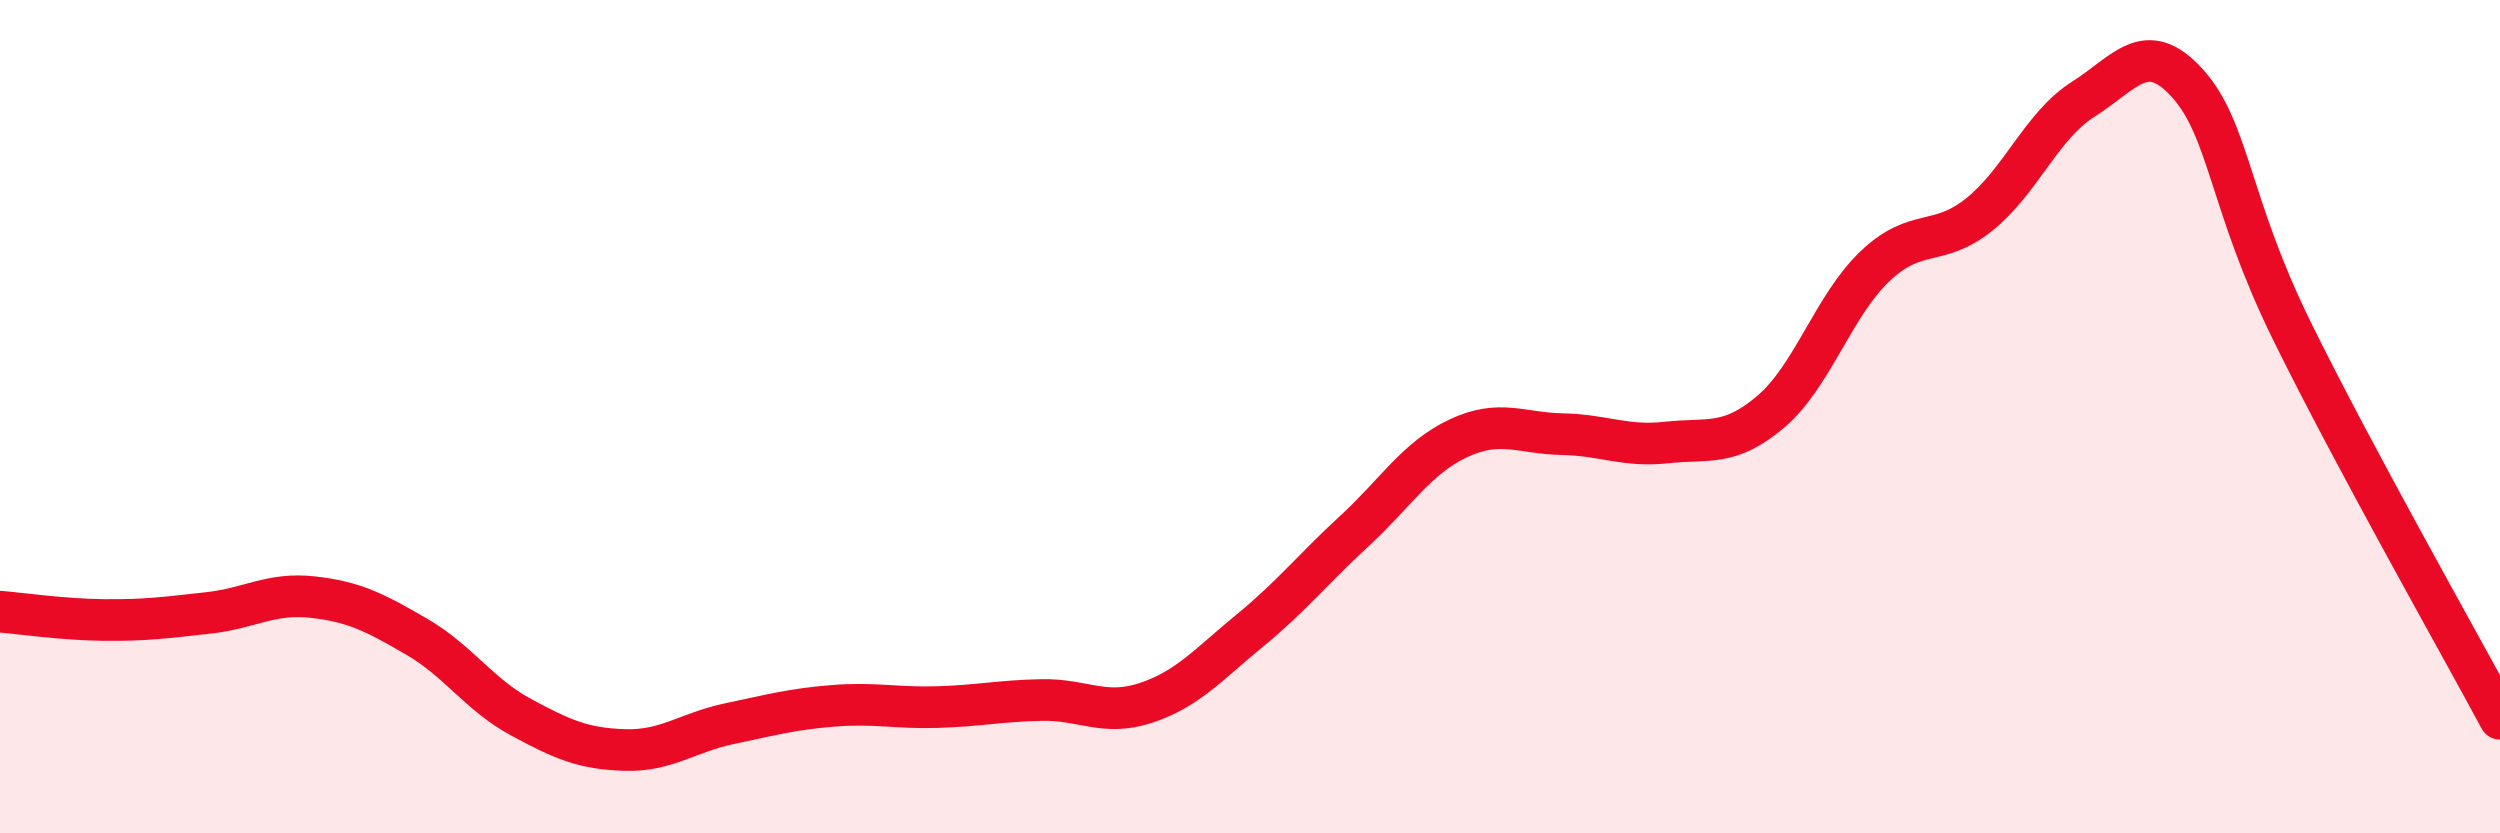
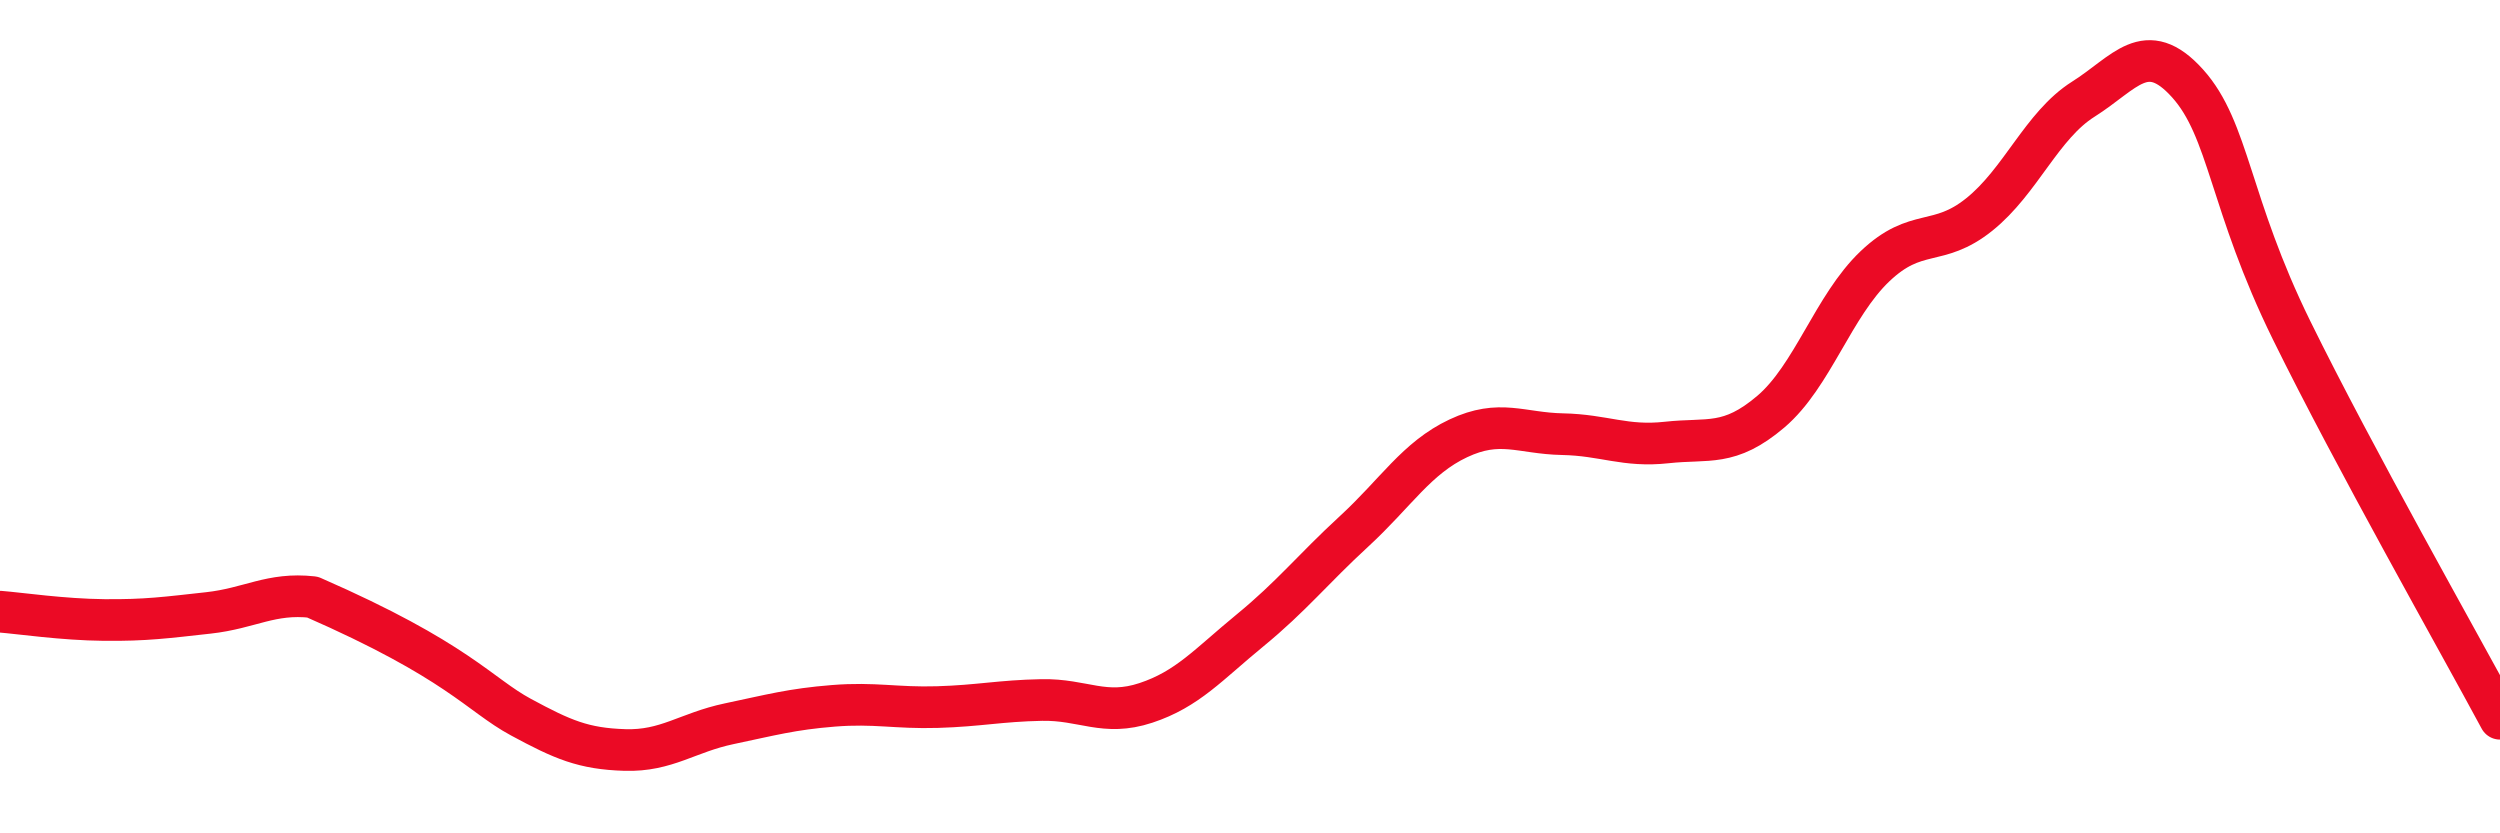
<svg xmlns="http://www.w3.org/2000/svg" width="60" height="20" viewBox="0 0 60 20">
-   <path d="M 0,14.68 C 0.5,14.72 1.5,14.87 2.5,14.88 C 3.5,14.89 4,14.82 5,14.71 C 6,14.6 6.5,14.22 7.5,14.33 C 8.5,14.44 9,14.7 10,15.28 C 11,15.86 11.5,16.67 12.5,17.21 C 13.5,17.75 14,17.97 15,18 C 16,18.03 16.5,17.58 17.5,17.37 C 18.5,17.16 19,17.02 20,16.94 C 21,16.86 21.5,17 22.5,16.97 C 23.5,16.94 24,16.82 25,16.8 C 26,16.78 26.5,17.2 27.5,16.87 C 28.5,16.54 29,15.95 30,15.13 C 31,14.31 31.5,13.67 32.5,12.75 C 33.5,11.83 34,10.99 35,10.52 C 36,10.05 36.5,10.4 37.5,10.42 C 38.5,10.44 39,10.73 40,10.62 C 41,10.51 41.5,10.73 42.5,9.88 C 43.5,9.03 44,7.34 45,6.39 C 46,5.44 46.5,5.95 47.5,5.15 C 48.5,4.35 49,3.01 50,2.38 C 51,1.75 51.5,0.89 52.5,2 C 53.5,3.11 53.5,4.88 55,7.93 C 56.5,10.98 59,15.39 60,17.25L60 20L0 20Z" fill="#EB0A25" opacity="0.1" stroke-linecap="round" stroke-linejoin="round" />
-   <path d="M 0,14.68 C 0.5,14.72 1.5,14.87 2.5,14.88 C 3.5,14.89 4,14.82 5,14.71 C 6,14.6 6.5,14.22 7.5,14.33 C 8.5,14.44 9,14.7 10,15.28 C 11,15.86 11.5,16.67 12.5,17.21 C 13.5,17.75 14,17.97 15,18 C 16,18.03 16.5,17.58 17.5,17.37 C 18.5,17.16 19,17.02 20,16.94 C 21,16.86 21.5,17 22.5,16.97 C 23.5,16.94 24,16.82 25,16.8 C 26,16.78 26.5,17.2 27.5,16.87 C 28.5,16.54 29,15.95 30,15.13 C 31,14.31 31.5,13.67 32.5,12.75 C 33.5,11.83 34,10.99 35,10.52 C 36,10.05 36.5,10.4 37.5,10.42 C 38.5,10.44 39,10.73 40,10.62 C 41,10.51 41.5,10.73 42.5,9.88 C 43.5,9.03 44,7.34 45,6.39 C 46,5.44 46.5,5.95 47.5,5.15 C 48.5,4.35 49,3.01 50,2.38 C 51,1.75 51.5,0.89 52.5,2 C 53.5,3.11 53.5,4.88 55,7.93 C 56.5,10.98 59,15.39 60,17.25" stroke="#EB0A25" stroke-width="1" fill="none" stroke-linecap="round" stroke-linejoin="round" />
+   <path d="M 0,14.68 C 0.5,14.72 1.5,14.87 2.5,14.88 C 3.5,14.89 4,14.82 5,14.71 C 6,14.6 6.5,14.22 7.5,14.33 C 11,15.86 11.5,16.67 12.5,17.21 C 13.5,17.75 14,17.97 15,18 C 16,18.03 16.5,17.58 17.5,17.37 C 18.5,17.16 19,17.02 20,16.94 C 21,16.86 21.5,17 22.5,16.97 C 23.5,16.94 24,16.82 25,16.8 C 26,16.78 26.5,17.2 27.5,16.87 C 28.5,16.54 29,15.95 30,15.13 C 31,14.31 31.5,13.67 32.5,12.75 C 33.5,11.83 34,10.99 35,10.52 C 36,10.05 36.5,10.4 37.5,10.42 C 38.5,10.44 39,10.73 40,10.62 C 41,10.51 41.5,10.73 42.5,9.88 C 43.5,9.03 44,7.34 45,6.39 C 46,5.44 46.5,5.95 47.5,5.15 C 48.5,4.35 49,3.01 50,2.38 C 51,1.75 51.5,0.89 52.5,2 C 53.5,3.11 53.5,4.88 55,7.93 C 56.5,10.98 59,15.39 60,17.25" stroke="#EB0A25" stroke-width="1" fill="none" stroke-linecap="round" stroke-linejoin="round" />
</svg>